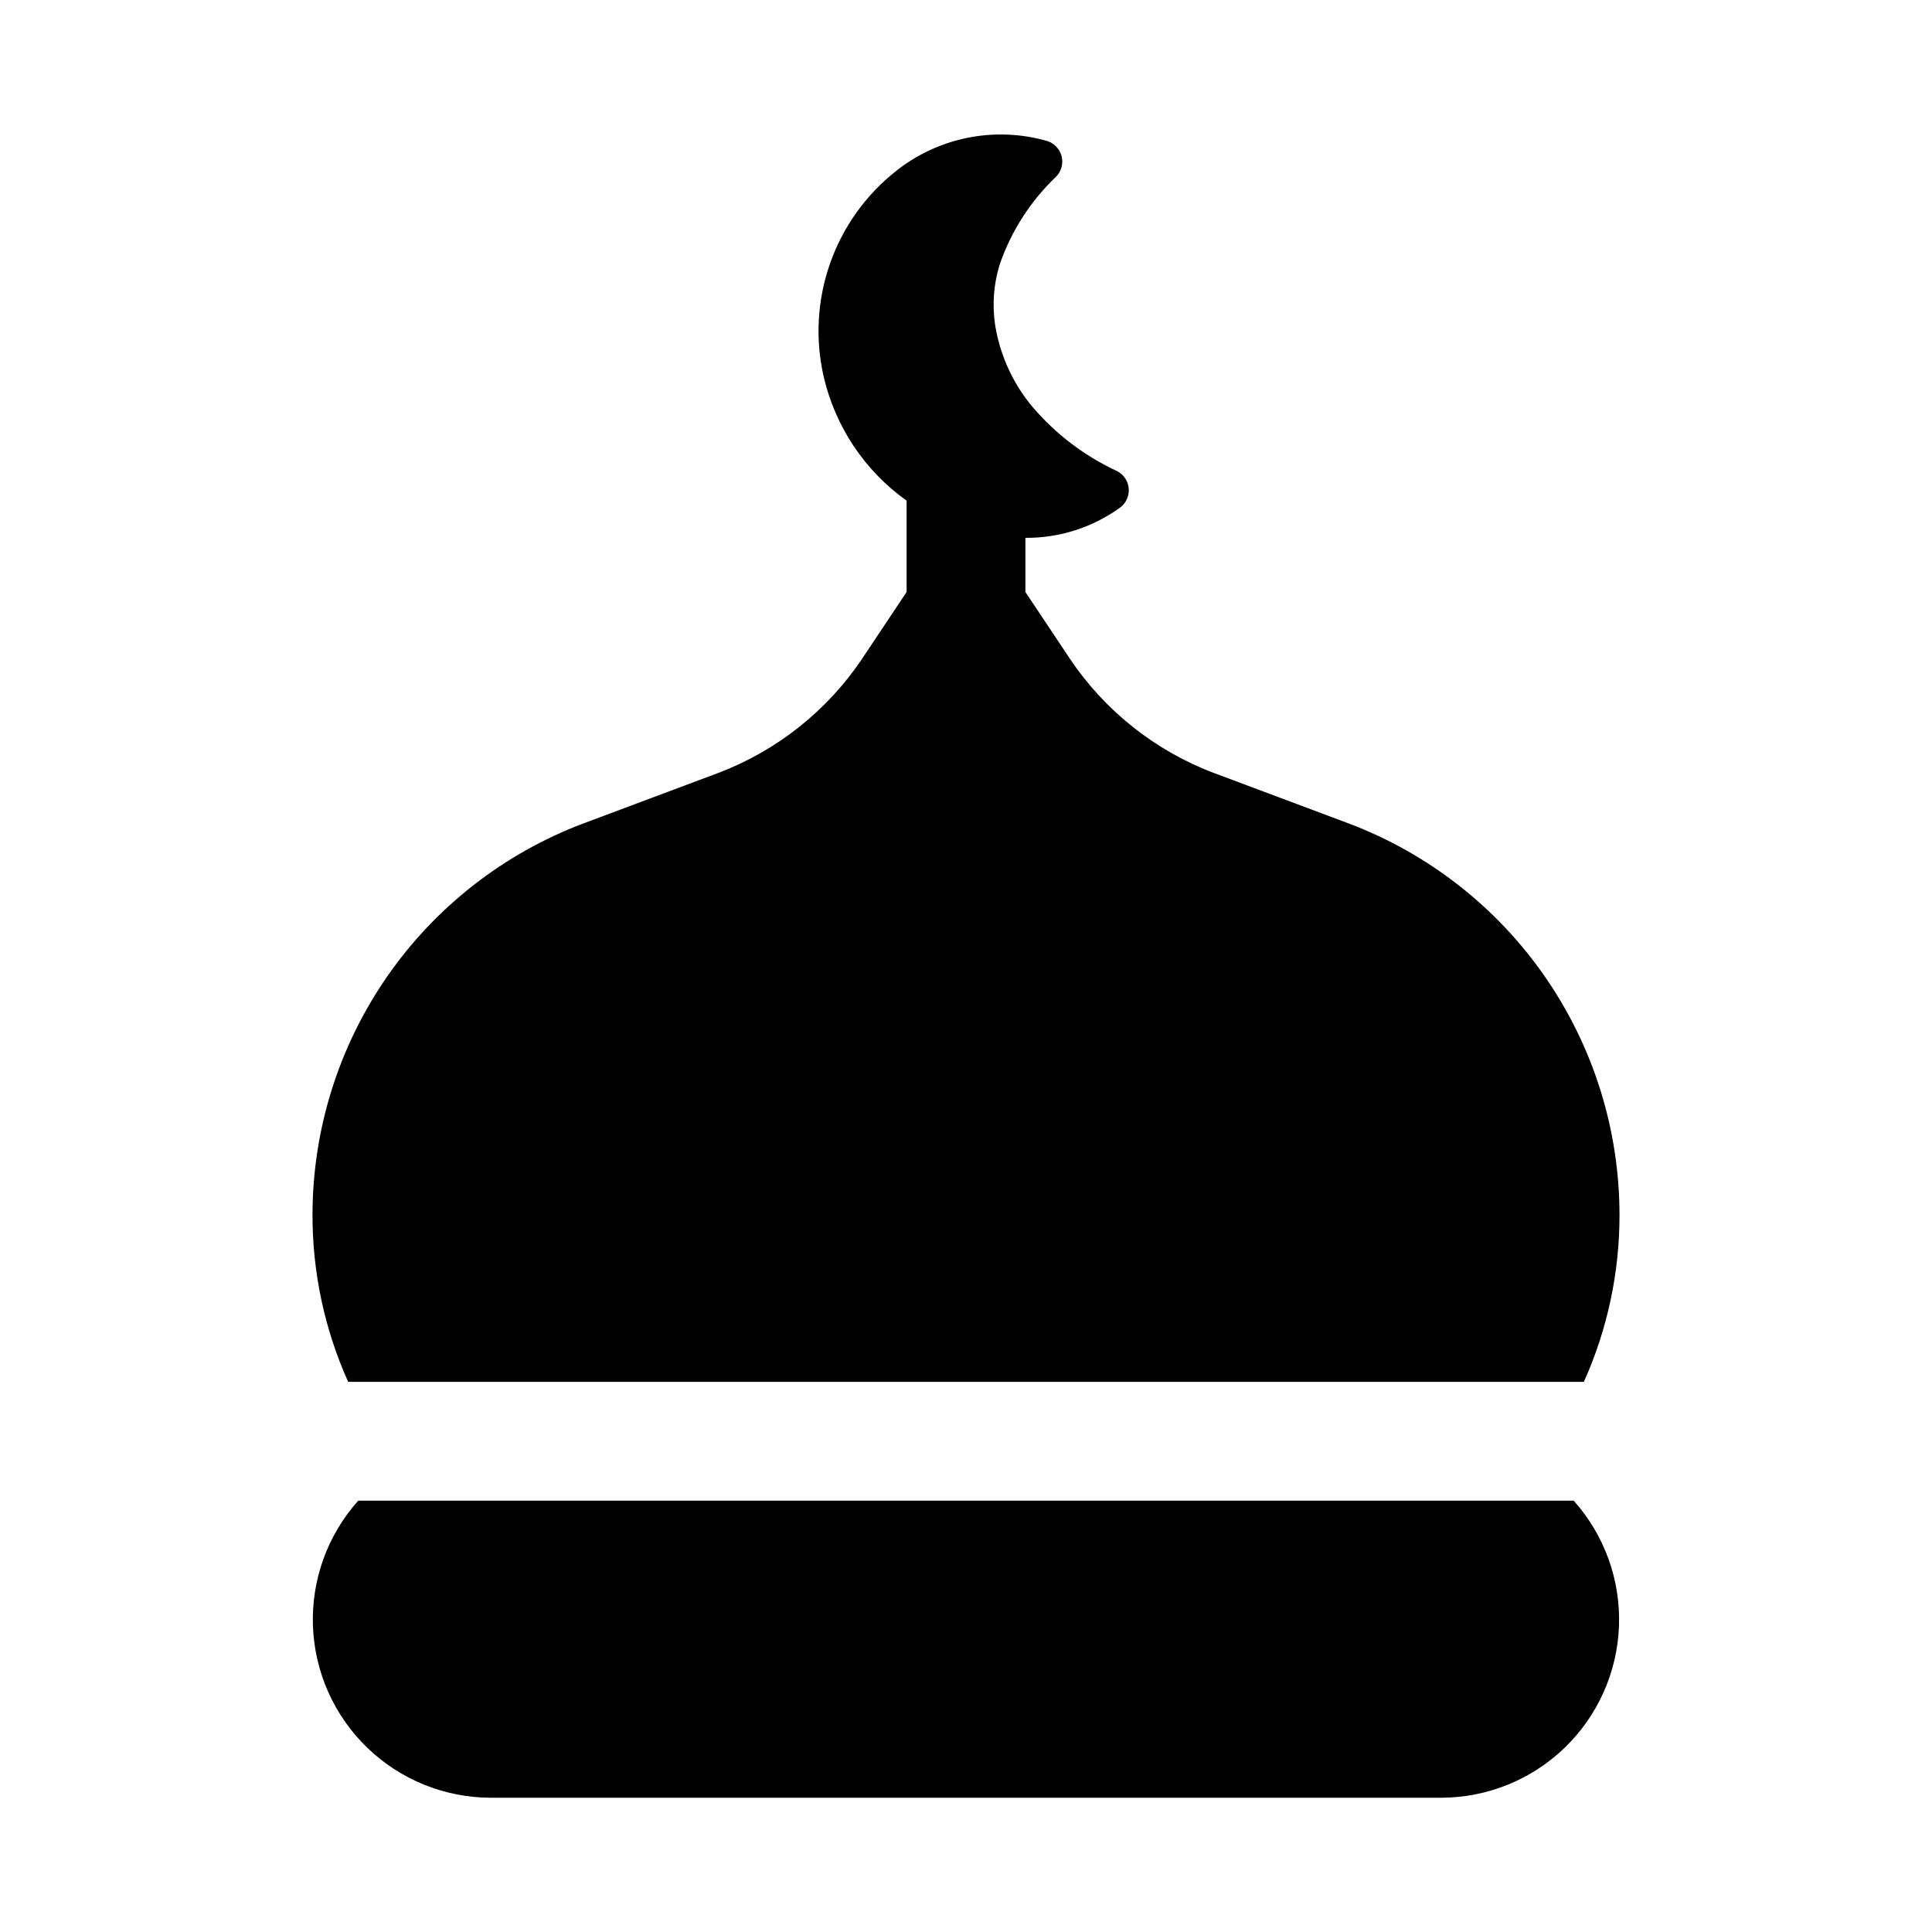
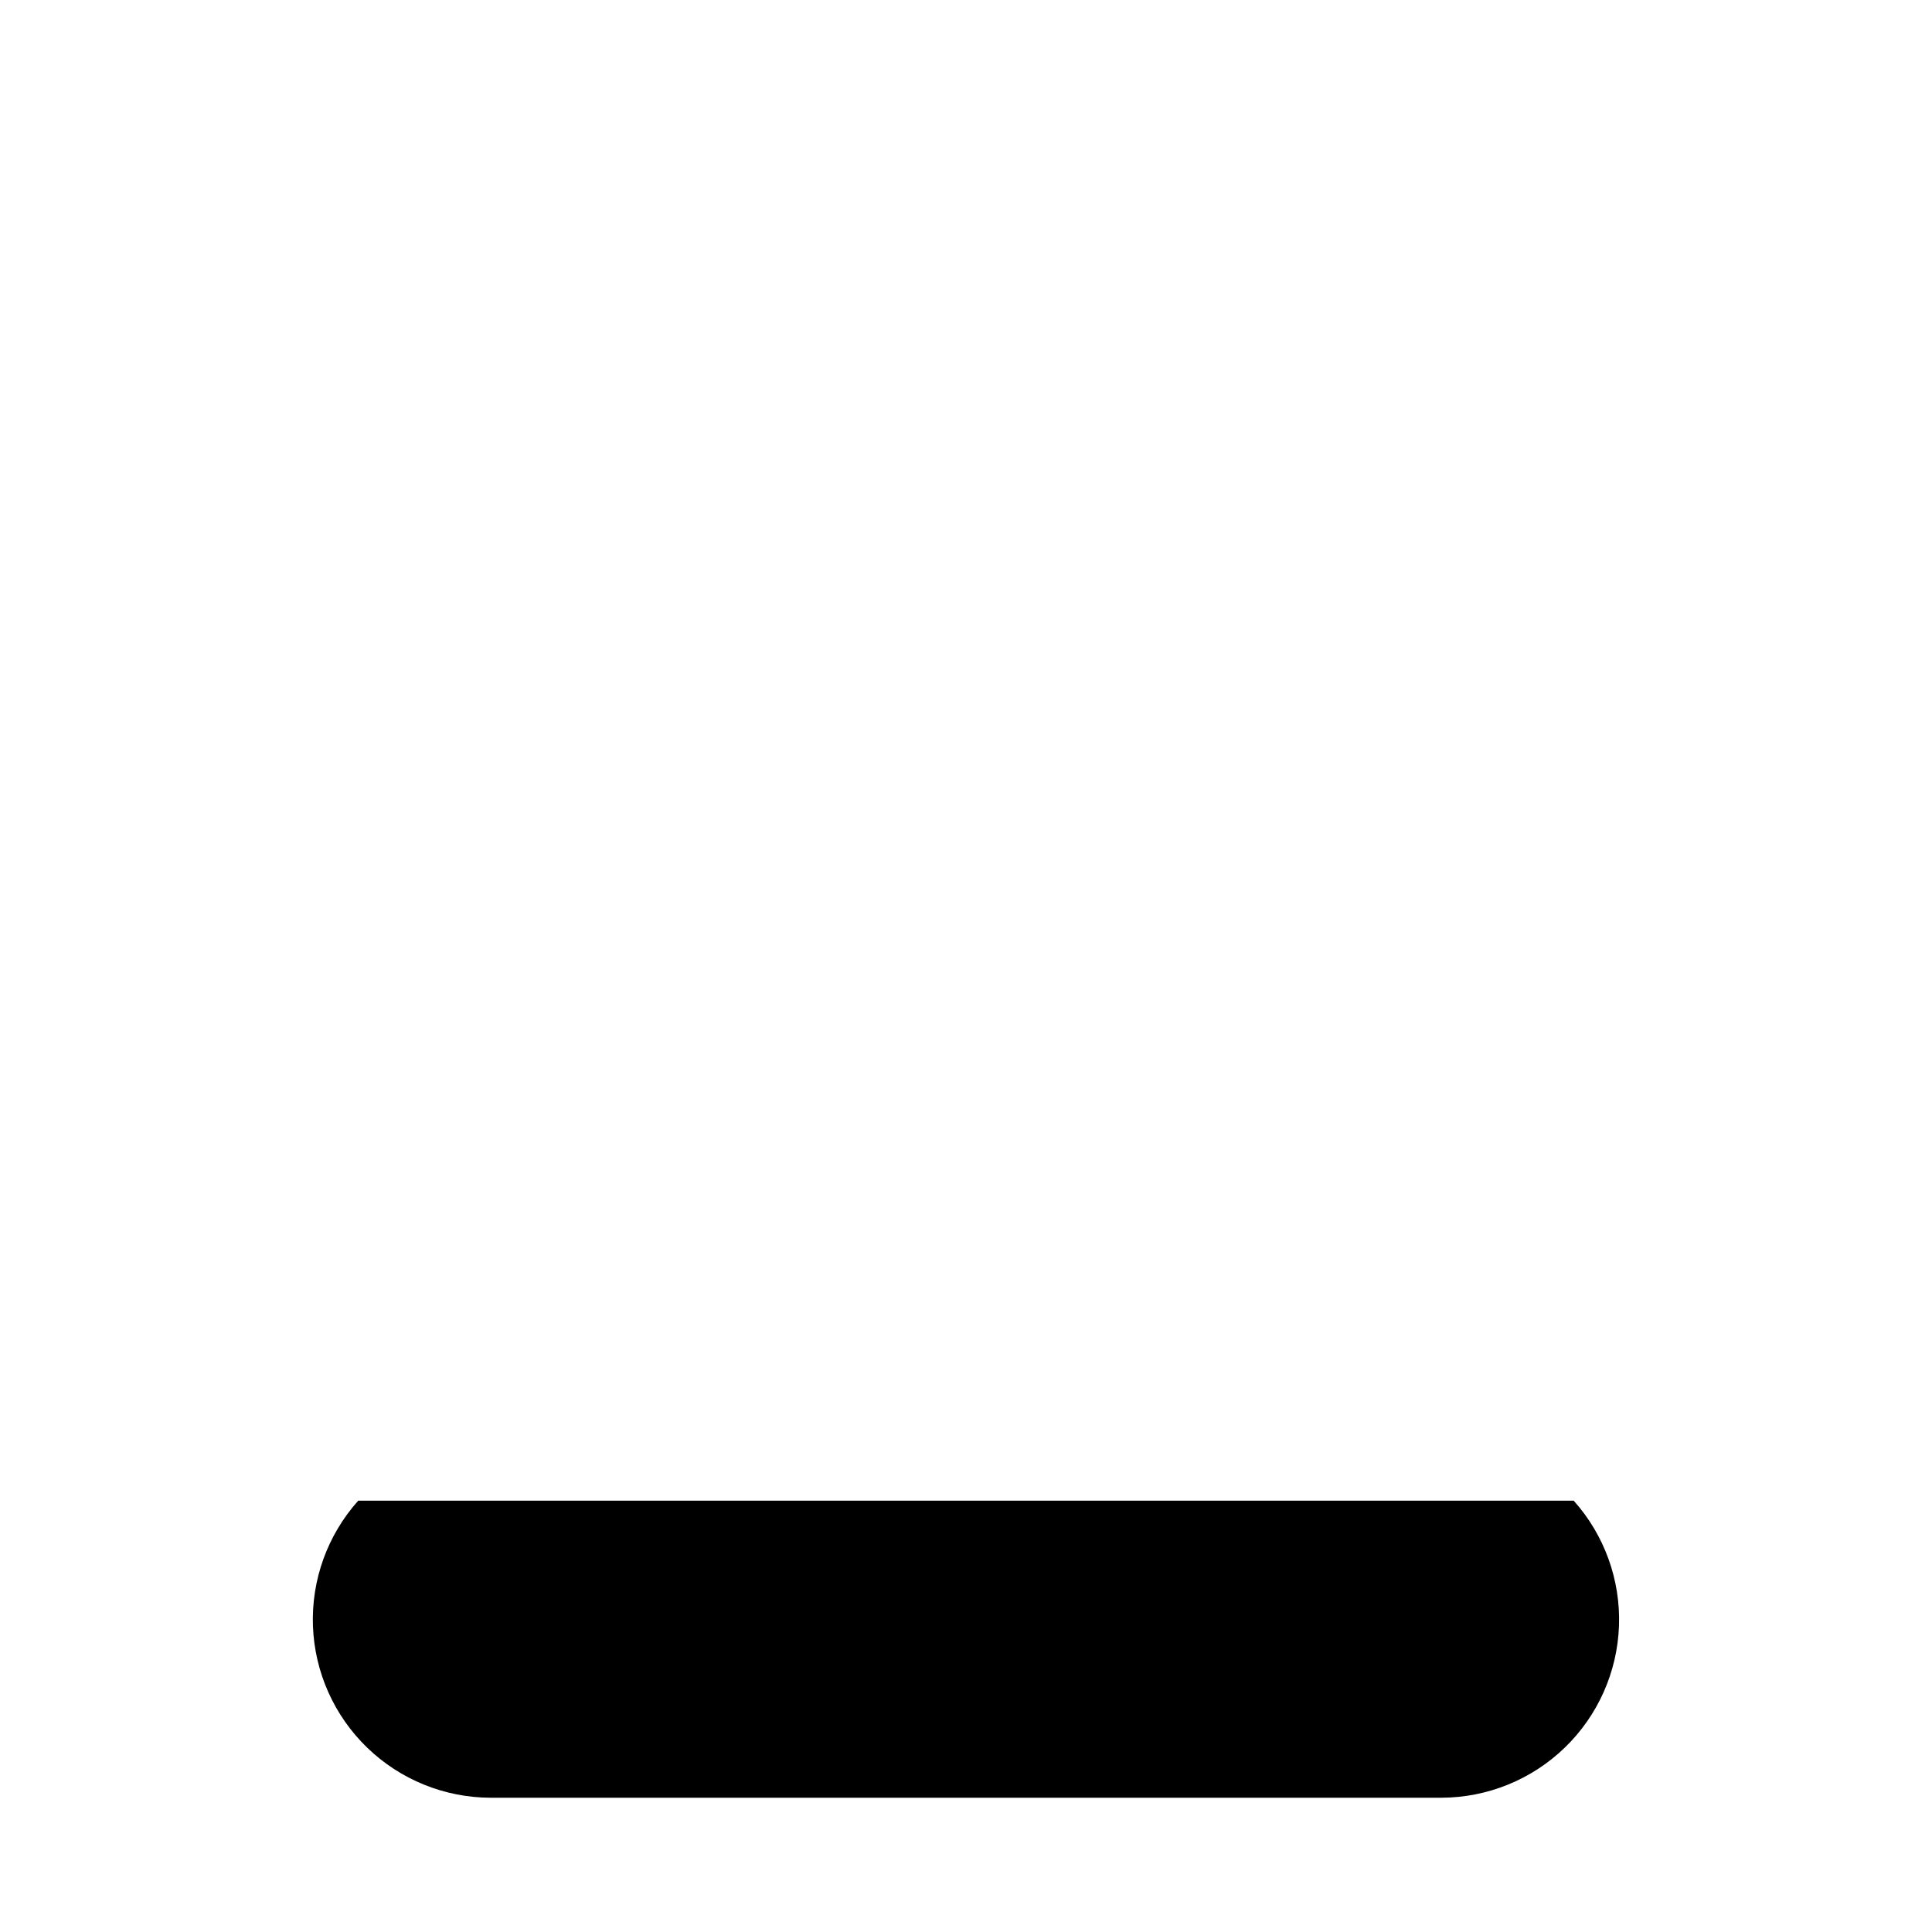
<svg xmlns="http://www.w3.org/2000/svg" fill="#000000" width="800px" height="800px" version="1.1" viewBox="144 144 512 512">
  <g>
-     <path d="m563.74 510.21c6.269-13.961 9.488-29.094 9.445-44.398-0.043-22.512-6.934-44.48-19.758-62.984-12.824-18.5-30.973-32.668-52.035-40.613l-35.738-13.383v0.004c-15.527-5.887-28.84-16.449-38.102-30.23l-11.809-17.711v-14.359c9.047 0.07 17.879-2.766 25.191-8.094 1.535-1.191 2.356-3.082 2.184-5.016-0.172-1.938-1.312-3.652-3.035-4.555-8.648-3.996-16.324-9.828-22.496-17.082-4.481-5.363-7.644-11.699-9.242-18.5-1.539-6.352-1.336-12.996 0.598-19.238 3.066-8.863 8.219-16.859 15.02-23.316 1.336-1.422 1.852-3.426 1.375-5.316-0.477-1.891-1.887-3.406-3.738-4.023-13.965-4.031-29.02-1.012-40.352 8.094-7.914 6.316-13.895 14.73-17.258 24.281-3.367 9.551-3.981 19.855-1.777 29.738 3.016 13.391 10.863 25.203 22.043 33.172v24.215l-11.809 17.711c-9.258 13.781-22.574 24.344-38.098 30.23l-35.738 13.383-0.004-0.004c-21.062 7.945-39.211 22.113-52.035 40.613-12.82 18.504-19.715 40.473-19.758 62.984-0.043 15.305 3.18 30.438 9.449 44.398z" />
    <path d="m544.84 541.7h-305.91c-8.141 9.102-12.441 21.004-11.996 33.207 0.445 12.207 5.598 23.762 14.383 32.25 8.781 8.484 20.508 13.238 32.723 13.262h251.9c12.215-0.023 23.941-4.777 32.727-13.262 8.781-8.488 13.938-20.043 14.379-32.25 0.445-12.203-3.852-24.105-11.996-33.207z" />
  </g>
</svg>